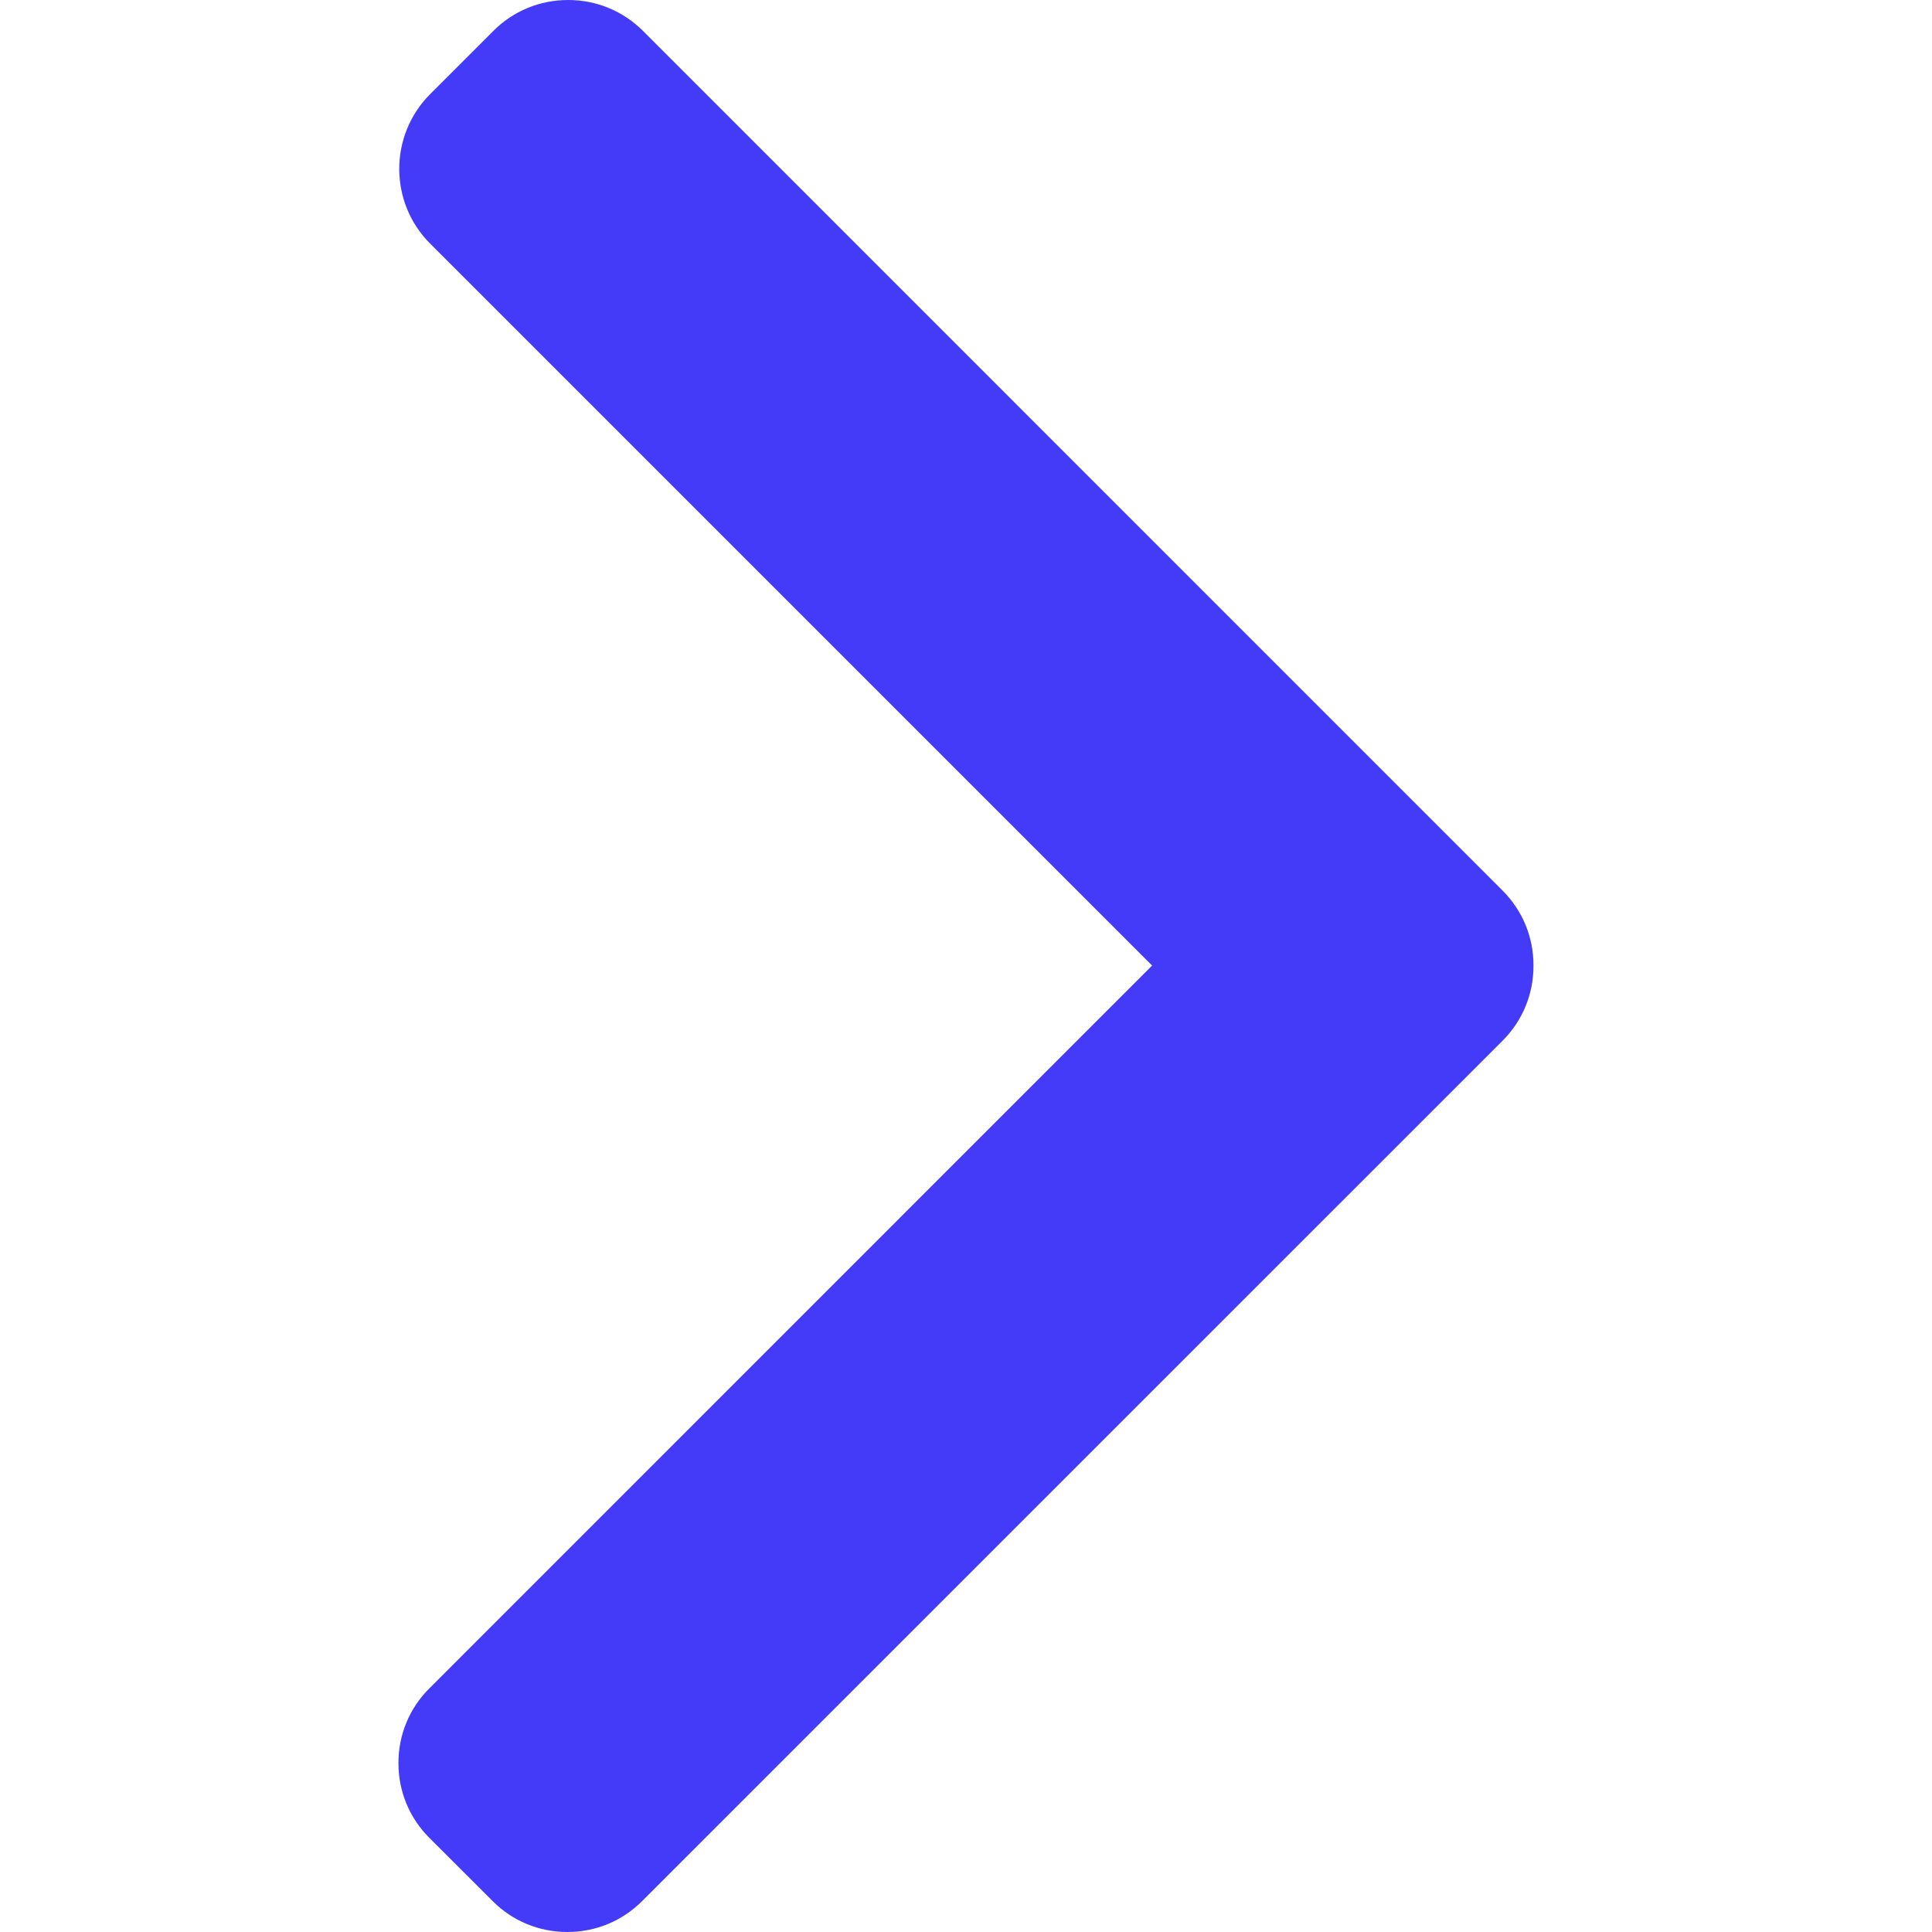
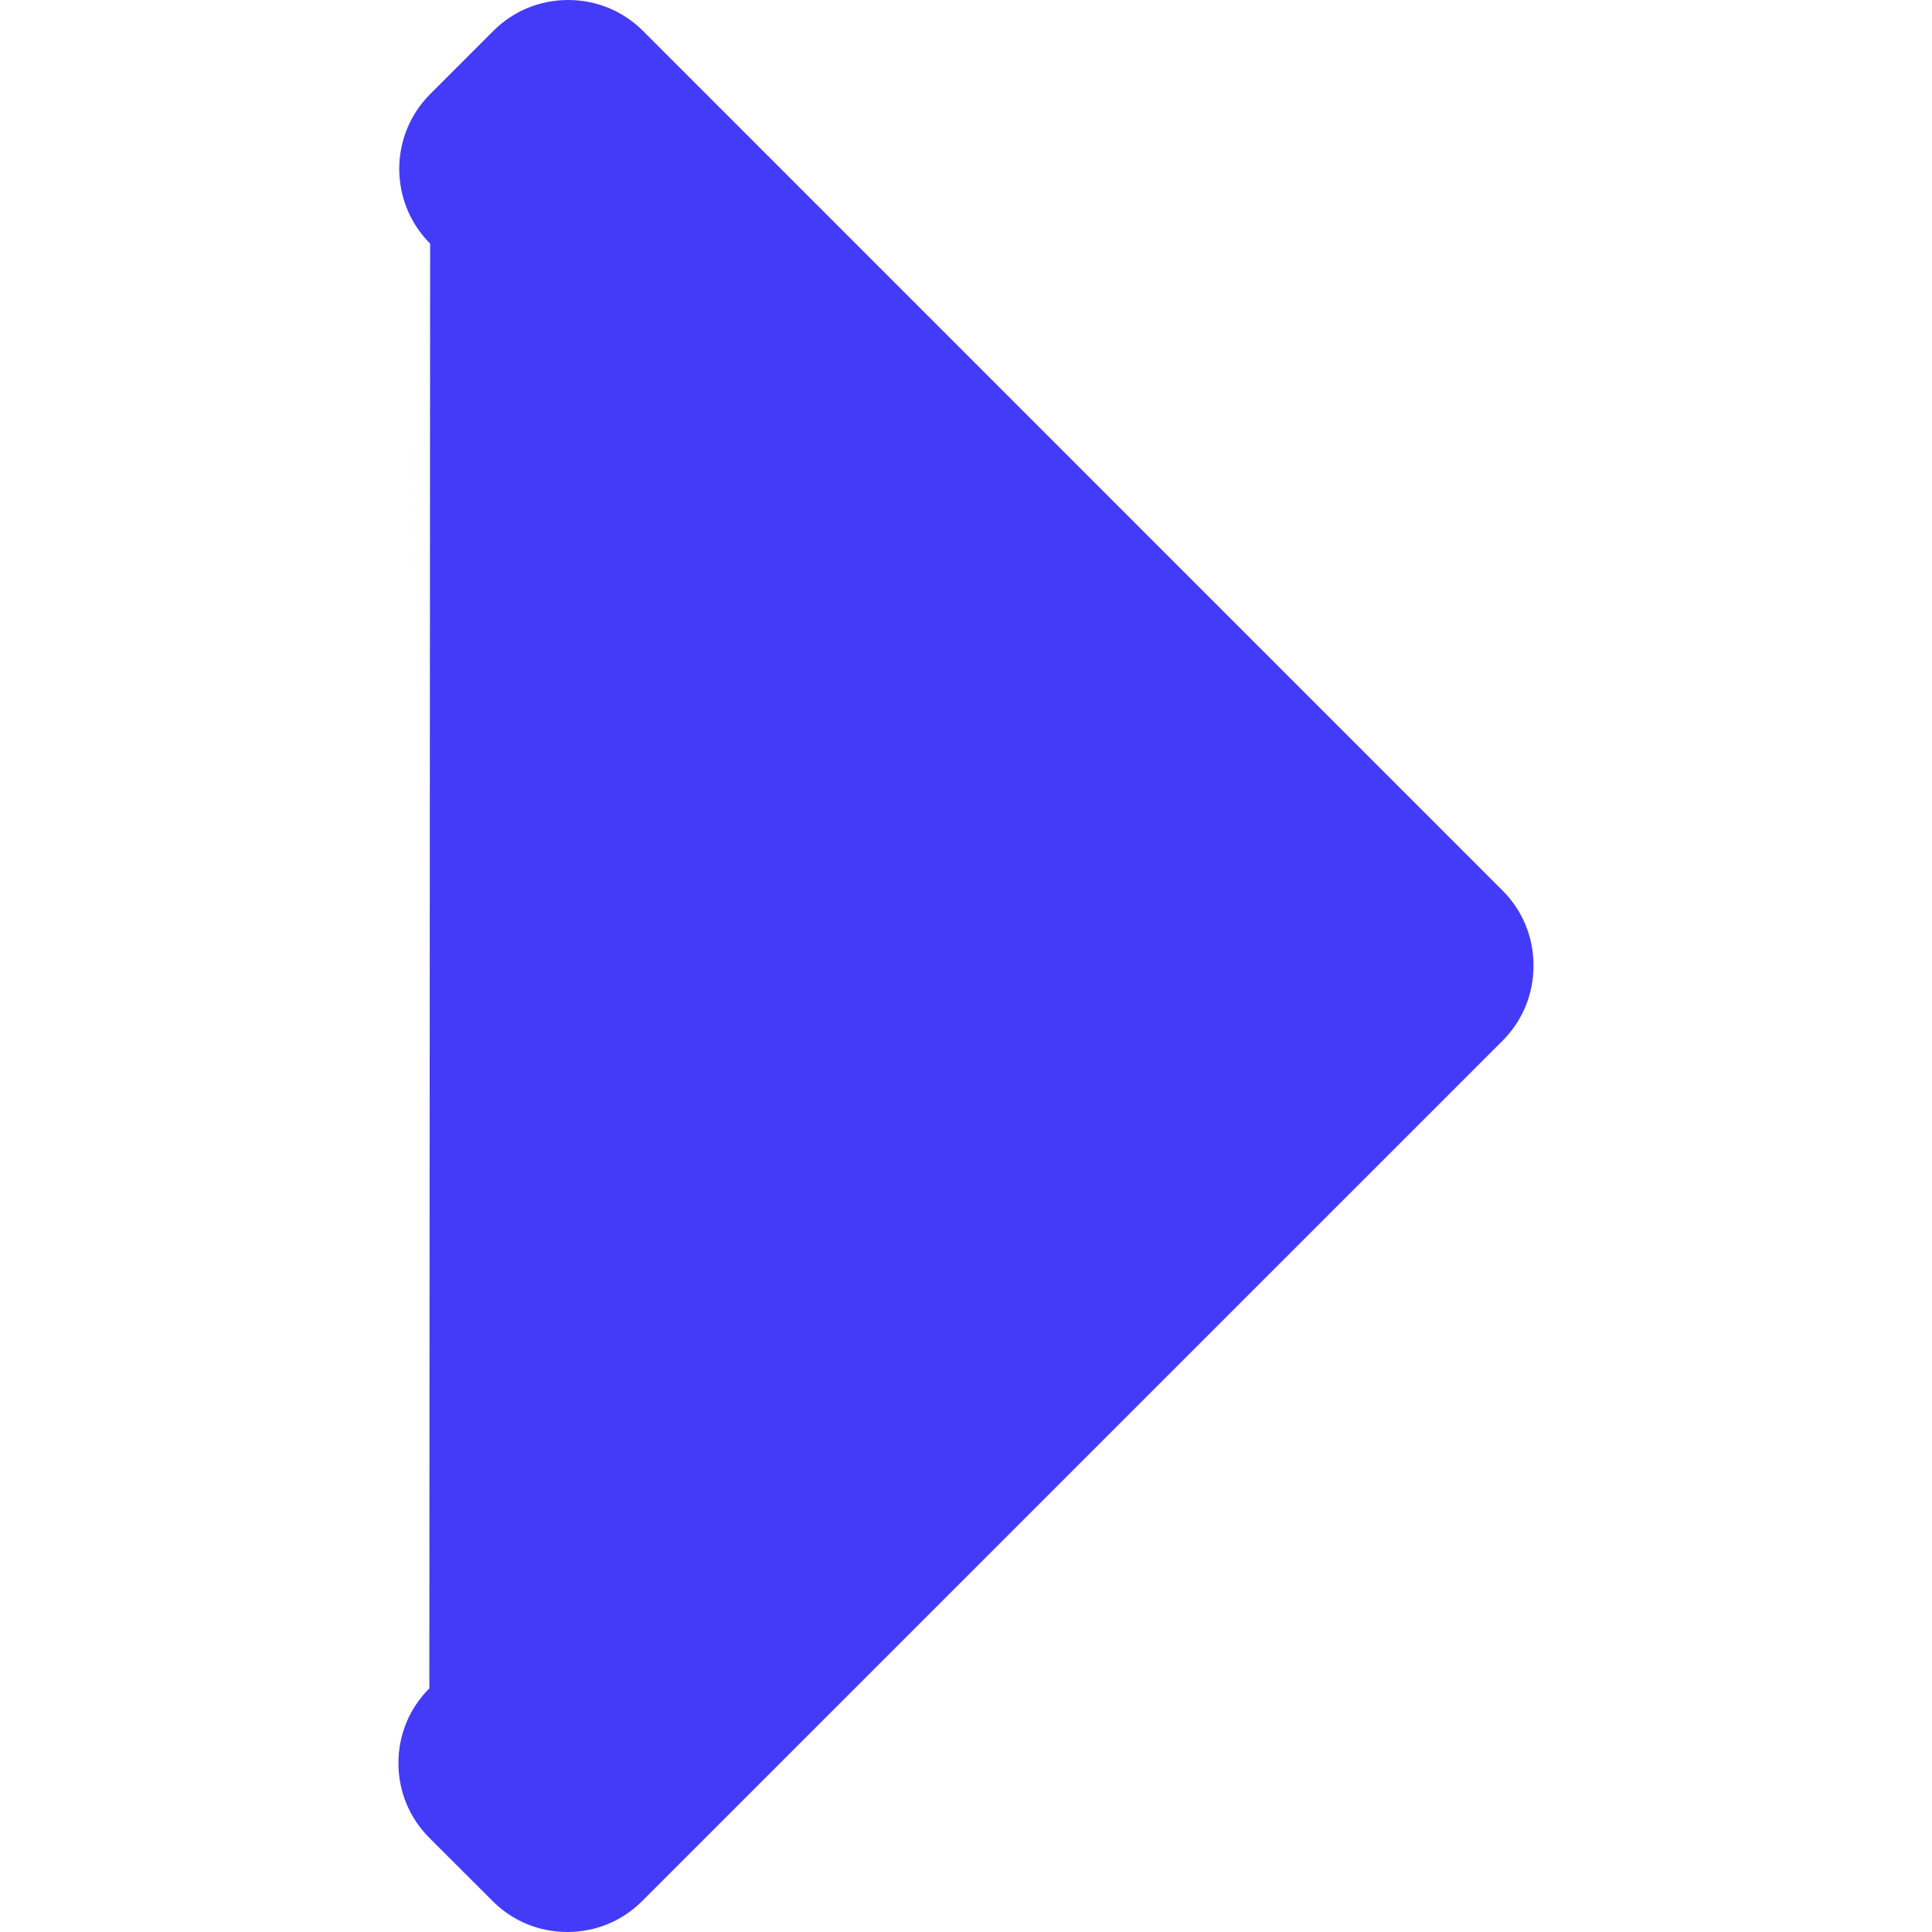
<svg xmlns="http://www.w3.org/2000/svg" width="22" height="22" viewBox="0 0 22 22" fill="none">
-   <path d="M17.111 10.142L7.321 0.351C7.094 0.125 6.792 0 6.47 0C6.147 0 5.845 0.125 5.619 0.351L4.898 1.072C4.429 1.542 4.429 2.305 4.898 2.774L13.119 10.995L4.889 19.226C4.662 19.452 4.537 19.754 4.537 20.076C4.537 20.399 4.662 20.701 4.889 20.928L5.61 21.648C5.836 21.875 6.138 22 6.461 22C6.783 22 7.085 21.875 7.312 21.648L17.111 11.85C17.338 11.622 17.463 11.319 17.462 10.996C17.463 10.672 17.338 10.369 17.111 10.142Z" fill="#443BF9" />
+   <path d="M17.111 10.142L7.321 0.351C7.094 0.125 6.792 0 6.47 0C6.147 0 5.845 0.125 5.619 0.351L4.898 1.072C4.429 1.542 4.429 2.305 4.898 2.774L4.889 19.226C4.662 19.452 4.537 19.754 4.537 20.076C4.537 20.399 4.662 20.701 4.889 20.928L5.61 21.648C5.836 21.875 6.138 22 6.461 22C6.783 22 7.085 21.875 7.312 21.648L17.111 11.85C17.338 11.622 17.463 11.319 17.462 10.996C17.463 10.672 17.338 10.369 17.111 10.142Z" fill="#443BF9" />
</svg>